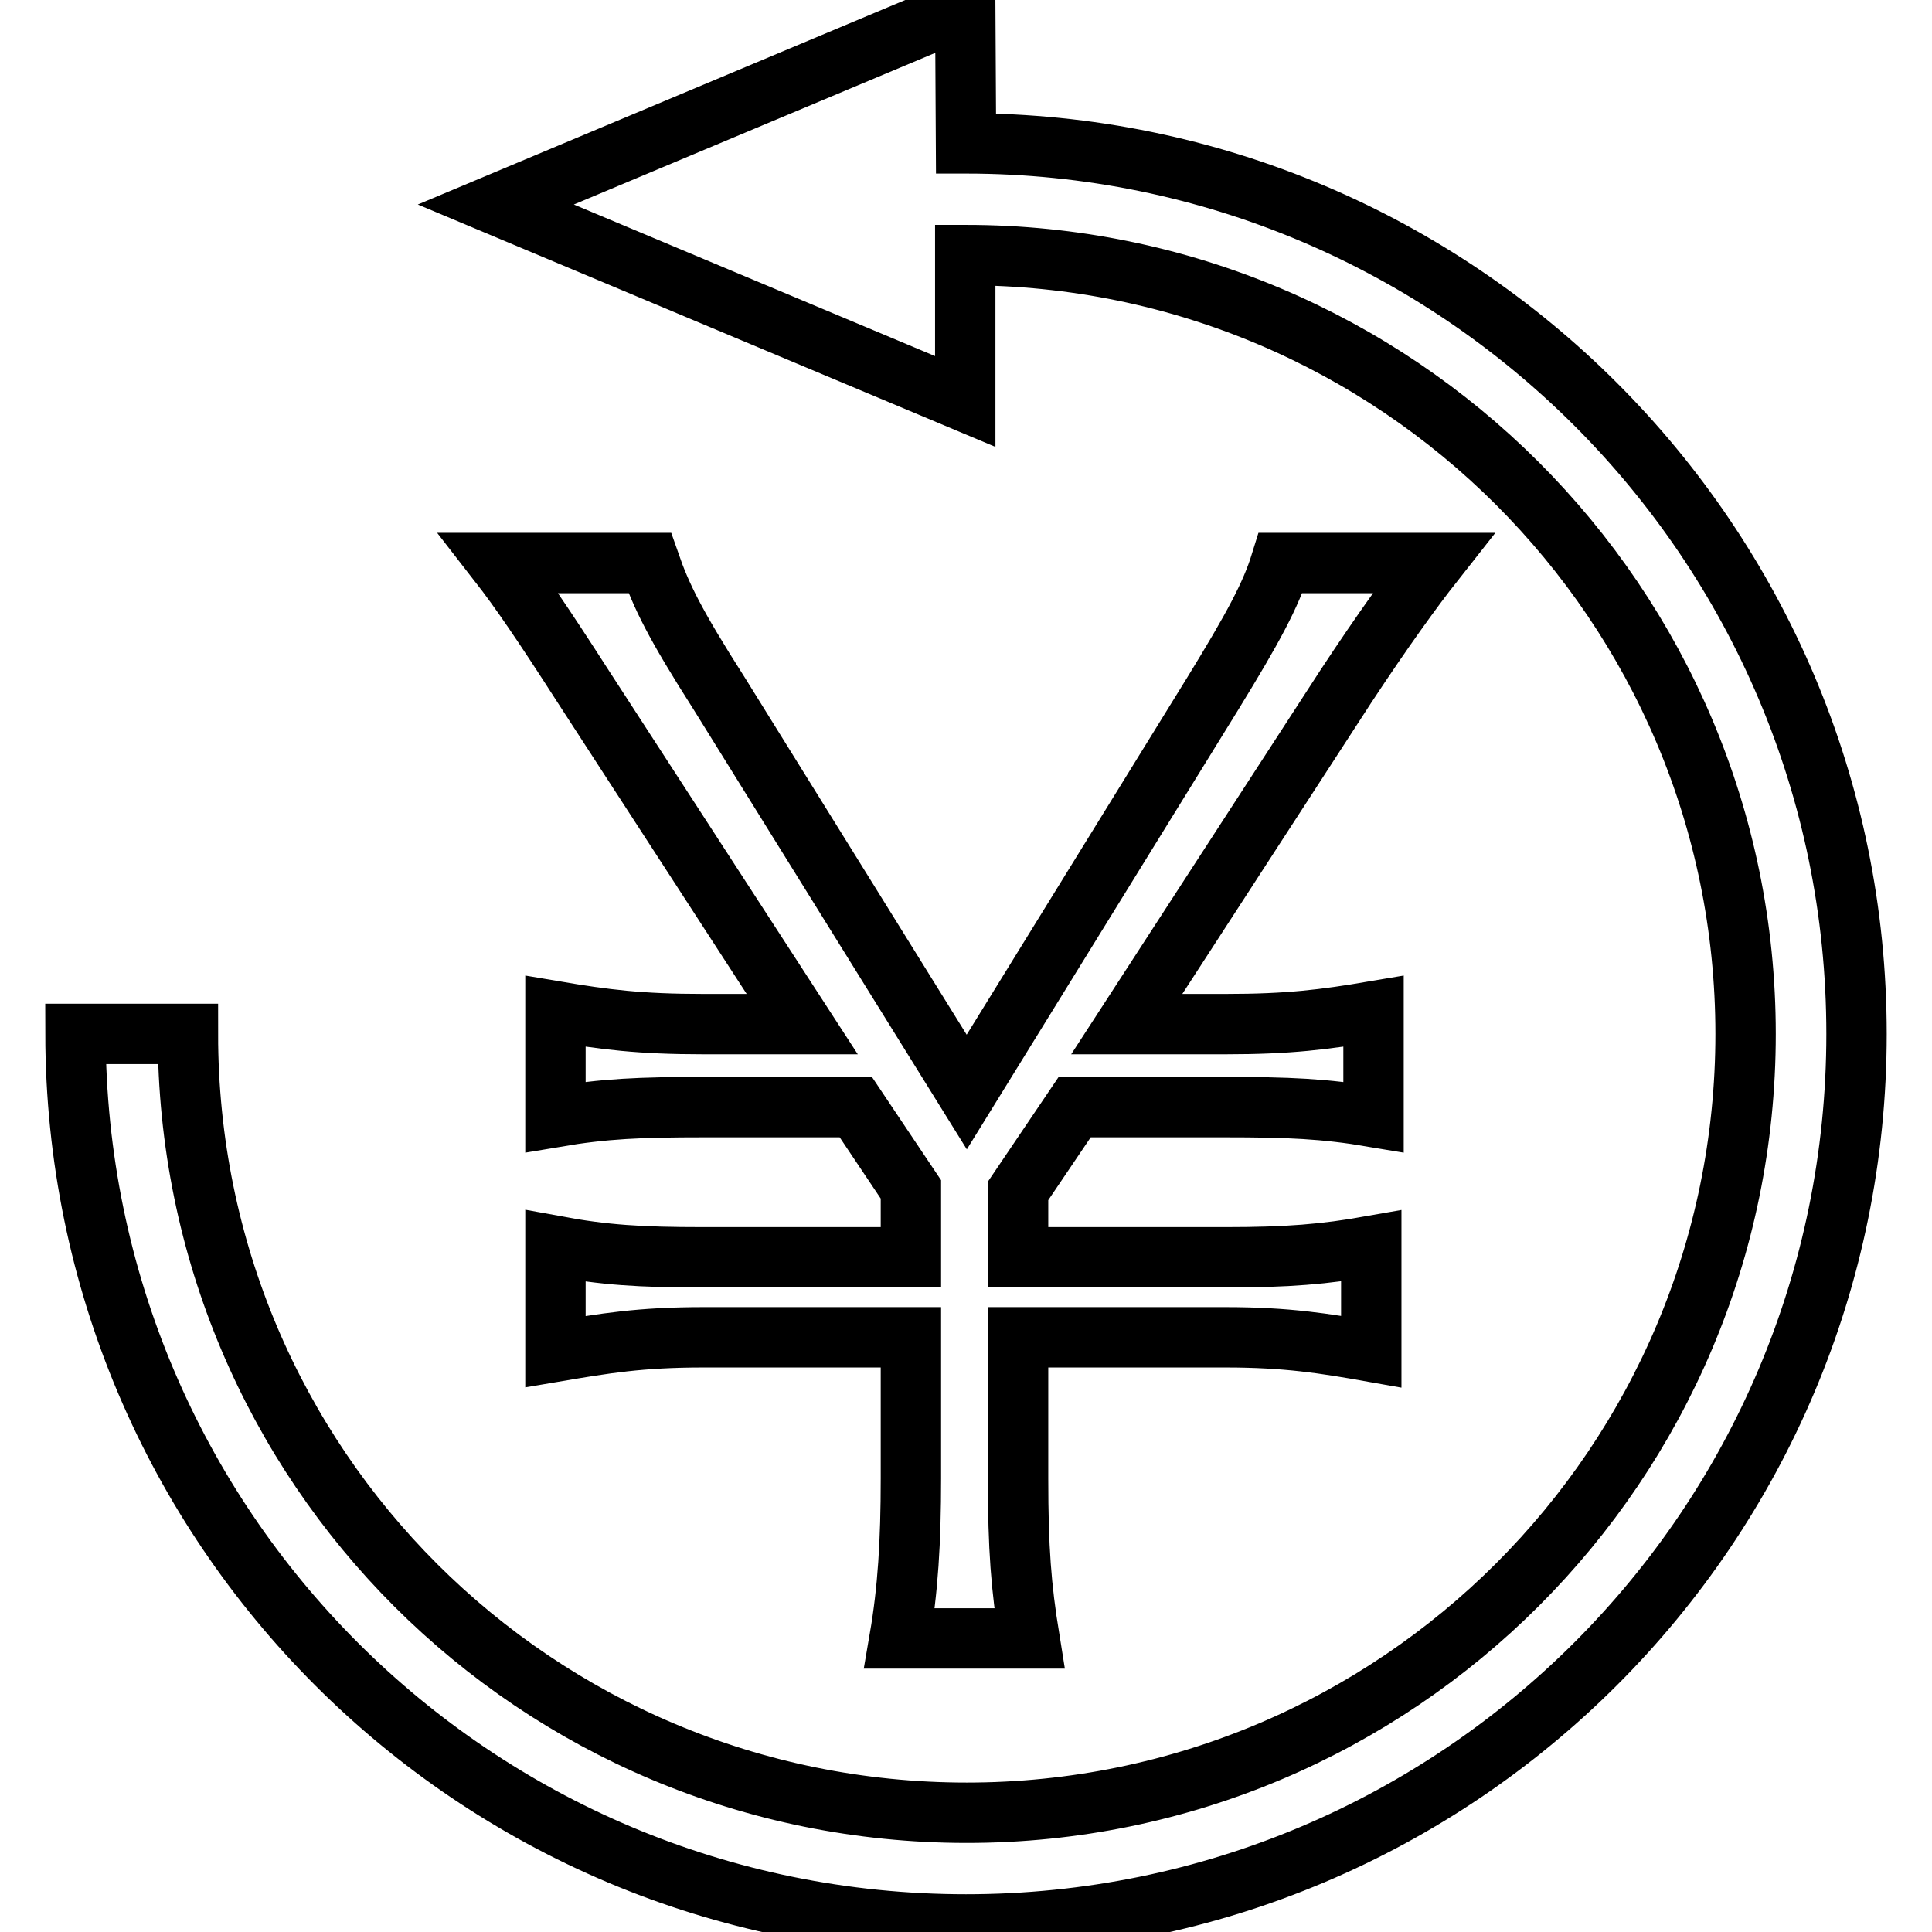
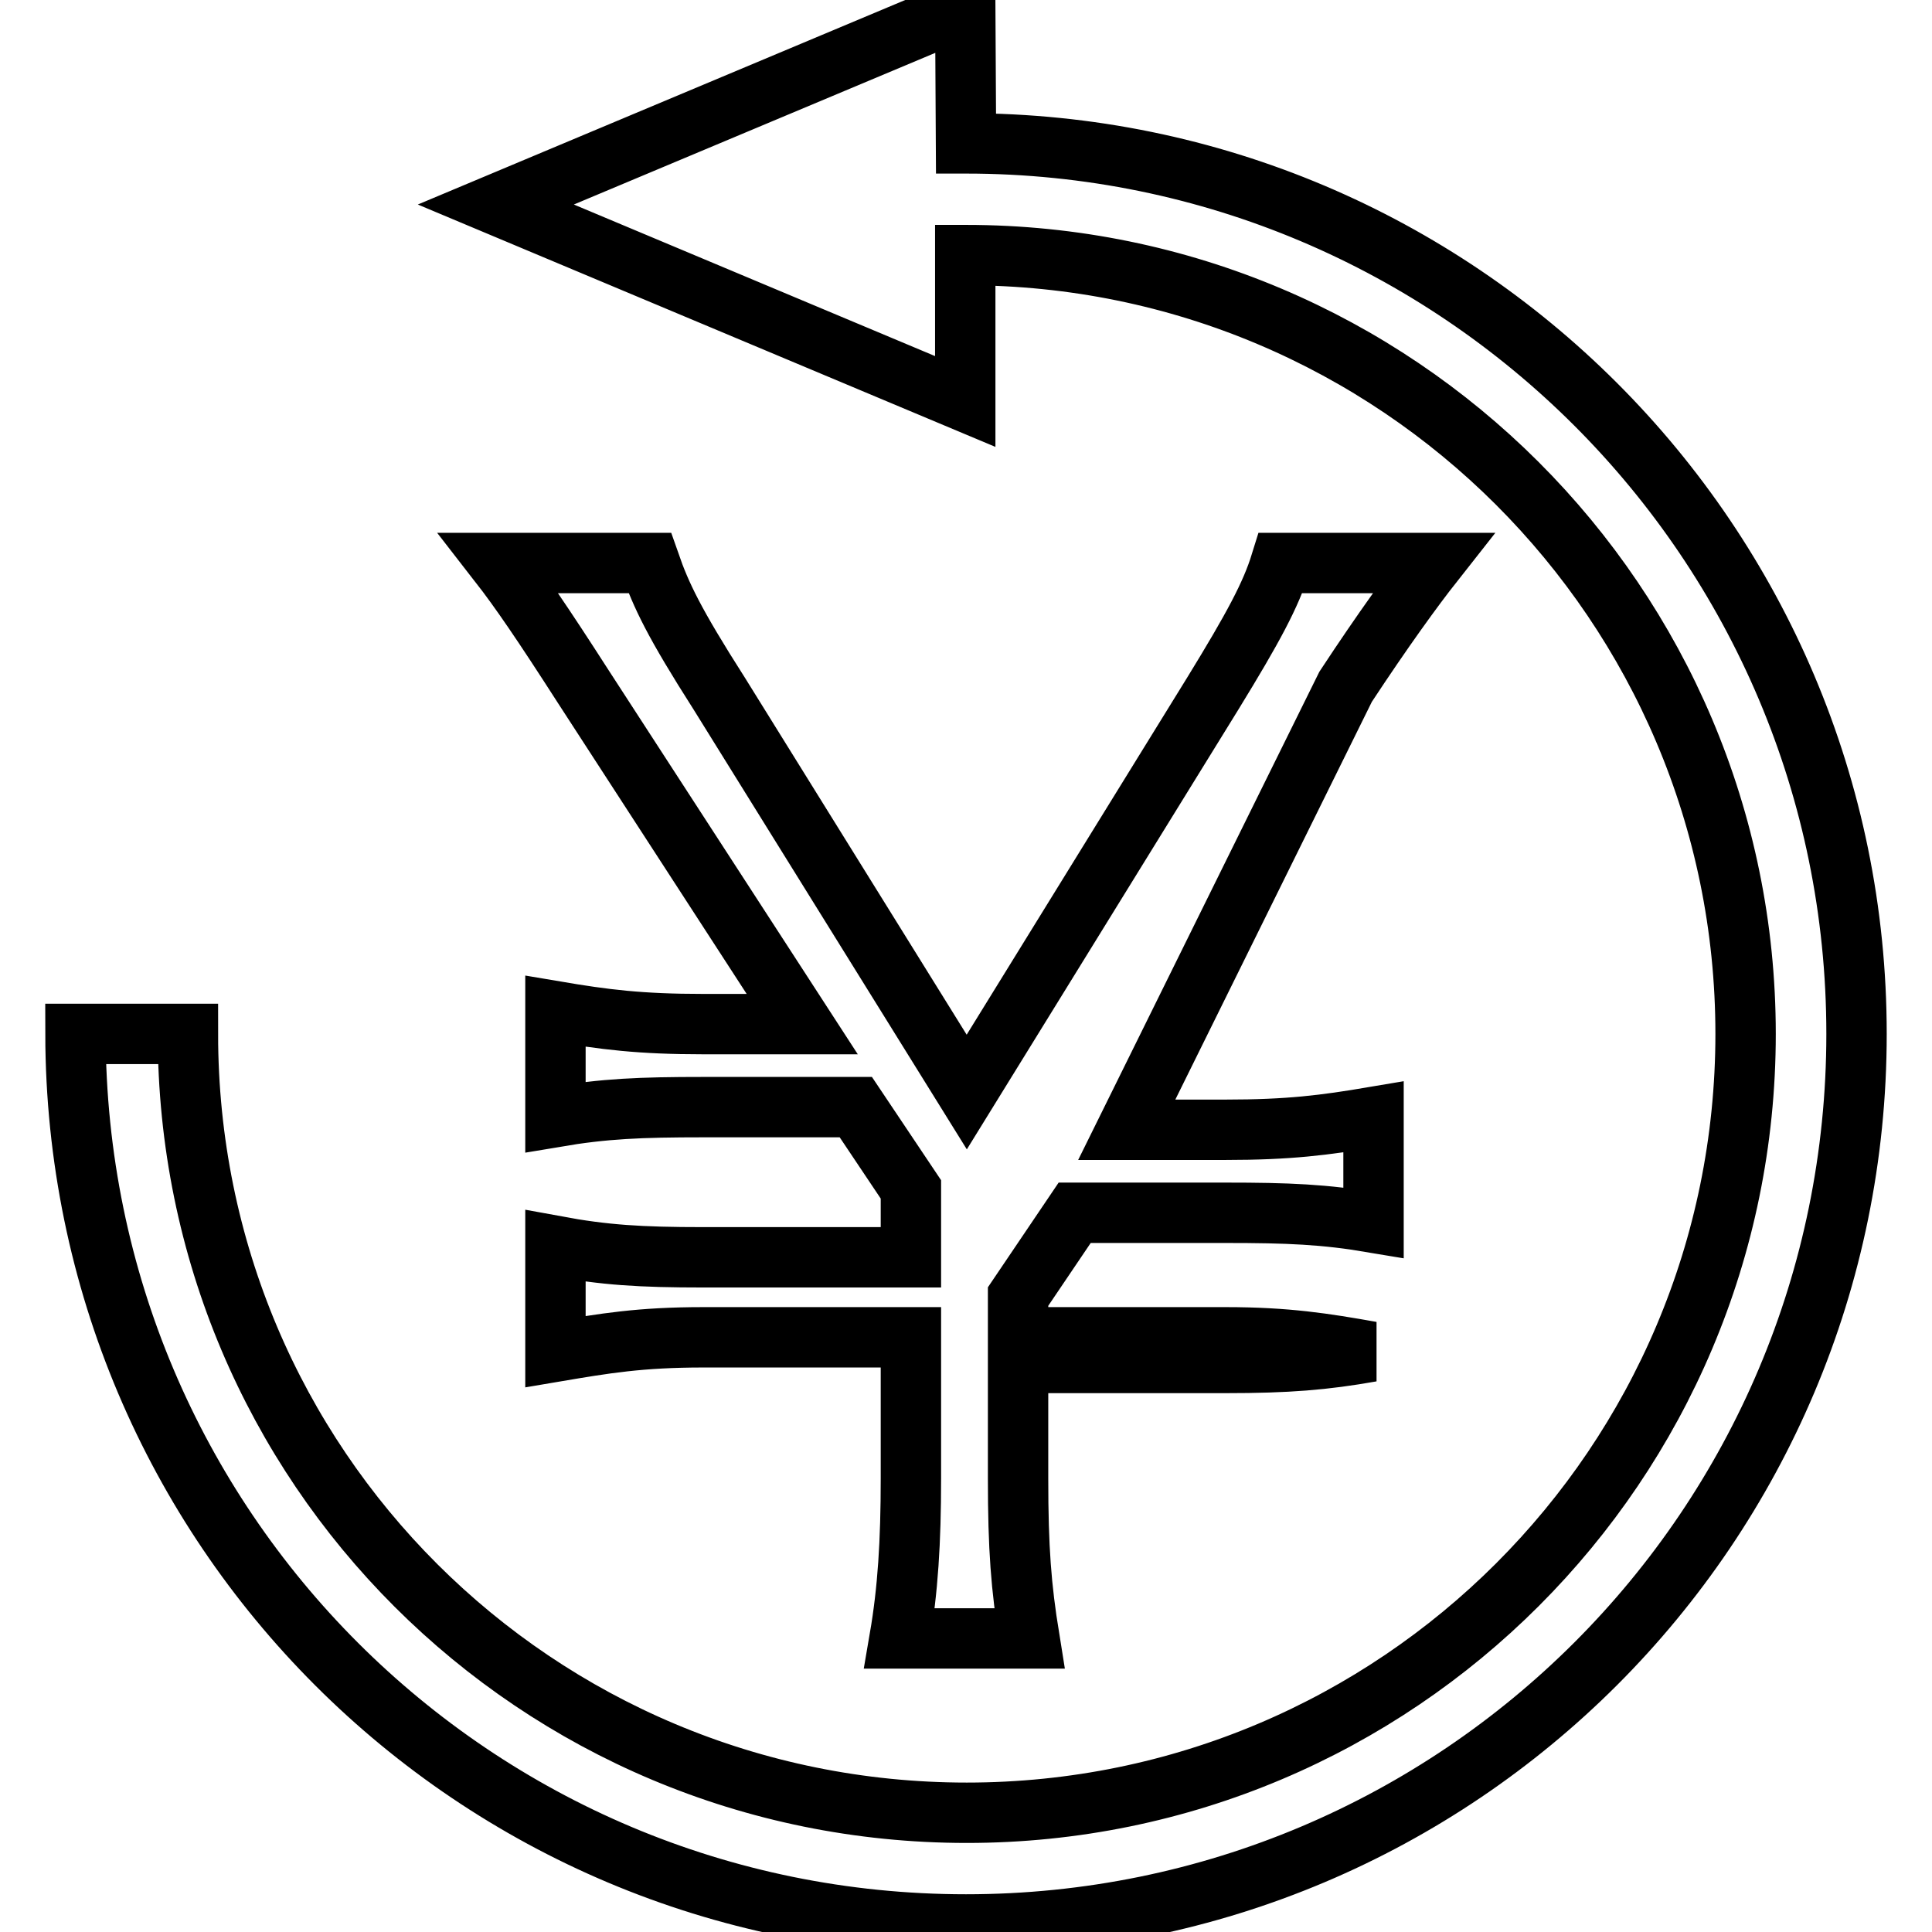
<svg xmlns="http://www.w3.org/2000/svg" version="1.1" x="0px" y="0px" viewBox="0 0 256 256" enable-background="new 0 0 256 256" xml:space="preserve">
  <g>
-     <path stroke-width="8" fill-opacity="0" stroke="#000000" d="M128,19C128,19,128.2,19,128,19l-0.1-18L65.7,27.1l62.2,26.1V33.8c0.3,0,0.1,0,0.1,0 c57,0,103.3,46.2,103.3,103.2c0,57-46.2,103.2-103.2,103.2c-57,0-103.2-45.9-103.2-103.2H10C10.1,202.4,62.9,255,128,255 c65.2,0,118-52.8,118-118C246,71.8,193.1,19,128,19L128,19L128,19z M189.9,74.6h-20.2c-1.3,4.2-3.6,8.5-9,17.3l-32.6,52.8 L95.3,91.9c-6-9.4-7.7-13-9.2-17.3h-20c2.8,3.6,5.8,8,11.2,16.4l29,44.7H93.2c-8.4,0-13.1-0.6-19.6-1.7v14 c6.5-1.1,11.2-1.3,19.6-1.3h20.2l7.3,10.9v9H93.2c-8.4,0-13.1-0.3-19.6-1.5v14c6.5-1.1,11.2-1.9,19.6-1.9h27.5v18.7 c0,8.4-0.4,14.8-1.5,21.2h17.2c-1.1-6.8-1.5-11.9-1.5-21.2v-18.7h27.5c8.1,0,13.1,0.8,19.3,1.9v-14c-6.2,1.1-11.1,1.5-19.3,1.5 h-27.5v-8.8l7.5-11.1h20c8.3,0,13.1,0.2,19.6,1.3v-14c-6.5,1.1-11.2,1.7-19.6,1.7h-13.1L178.3,91C183.3,83.4,187.3,77.9,189.9,74.6 L189.9,74.6L189.9,74.6z" />
+     <path stroke-width="8" fill-opacity="0" stroke="#000000" d="M128,19C128,19,128.2,19,128,19l-0.1-18L65.7,27.1l62.2,26.1V33.8c0.3,0,0.1,0,0.1,0 c57,0,103.3,46.2,103.3,103.2c0,57-46.2,103.2-103.2,103.2c-57,0-103.2-45.9-103.2-103.2H10C10.1,202.4,62.9,255,128,255 c65.2,0,118-52.8,118-118C246,71.8,193.1,19,128,19L128,19L128,19z M189.9,74.6h-20.2c-1.3,4.2-3.6,8.5-9,17.3l-32.6,52.8 L95.3,91.9c-6-9.4-7.7-13-9.2-17.3h-20c2.8,3.6,5.8,8,11.2,16.4l29,44.7H93.2c-8.4,0-13.1-0.6-19.6-1.7v14 c6.5-1.1,11.2-1.3,19.6-1.3h20.2l7.3,10.9v9H93.2c-8.4,0-13.1-0.3-19.6-1.5v14c6.5-1.1,11.2-1.9,19.6-1.9h27.5v18.7 c0,8.4-0.4,14.8-1.5,21.2h17.2c-1.1-6.8-1.5-11.9-1.5-21.2v-18.7h27.5c8.1,0,13.1,0.8,19.3,1.9c-6.2,1.1-11.1,1.5-19.3,1.5 h-27.5v-8.8l7.5-11.1h20c8.3,0,13.1,0.2,19.6,1.3v-14c-6.5,1.1-11.2,1.7-19.6,1.7h-13.1L178.3,91C183.3,83.4,187.3,77.9,189.9,74.6 L189.9,74.6L189.9,74.6z" />
  </g>
</svg>